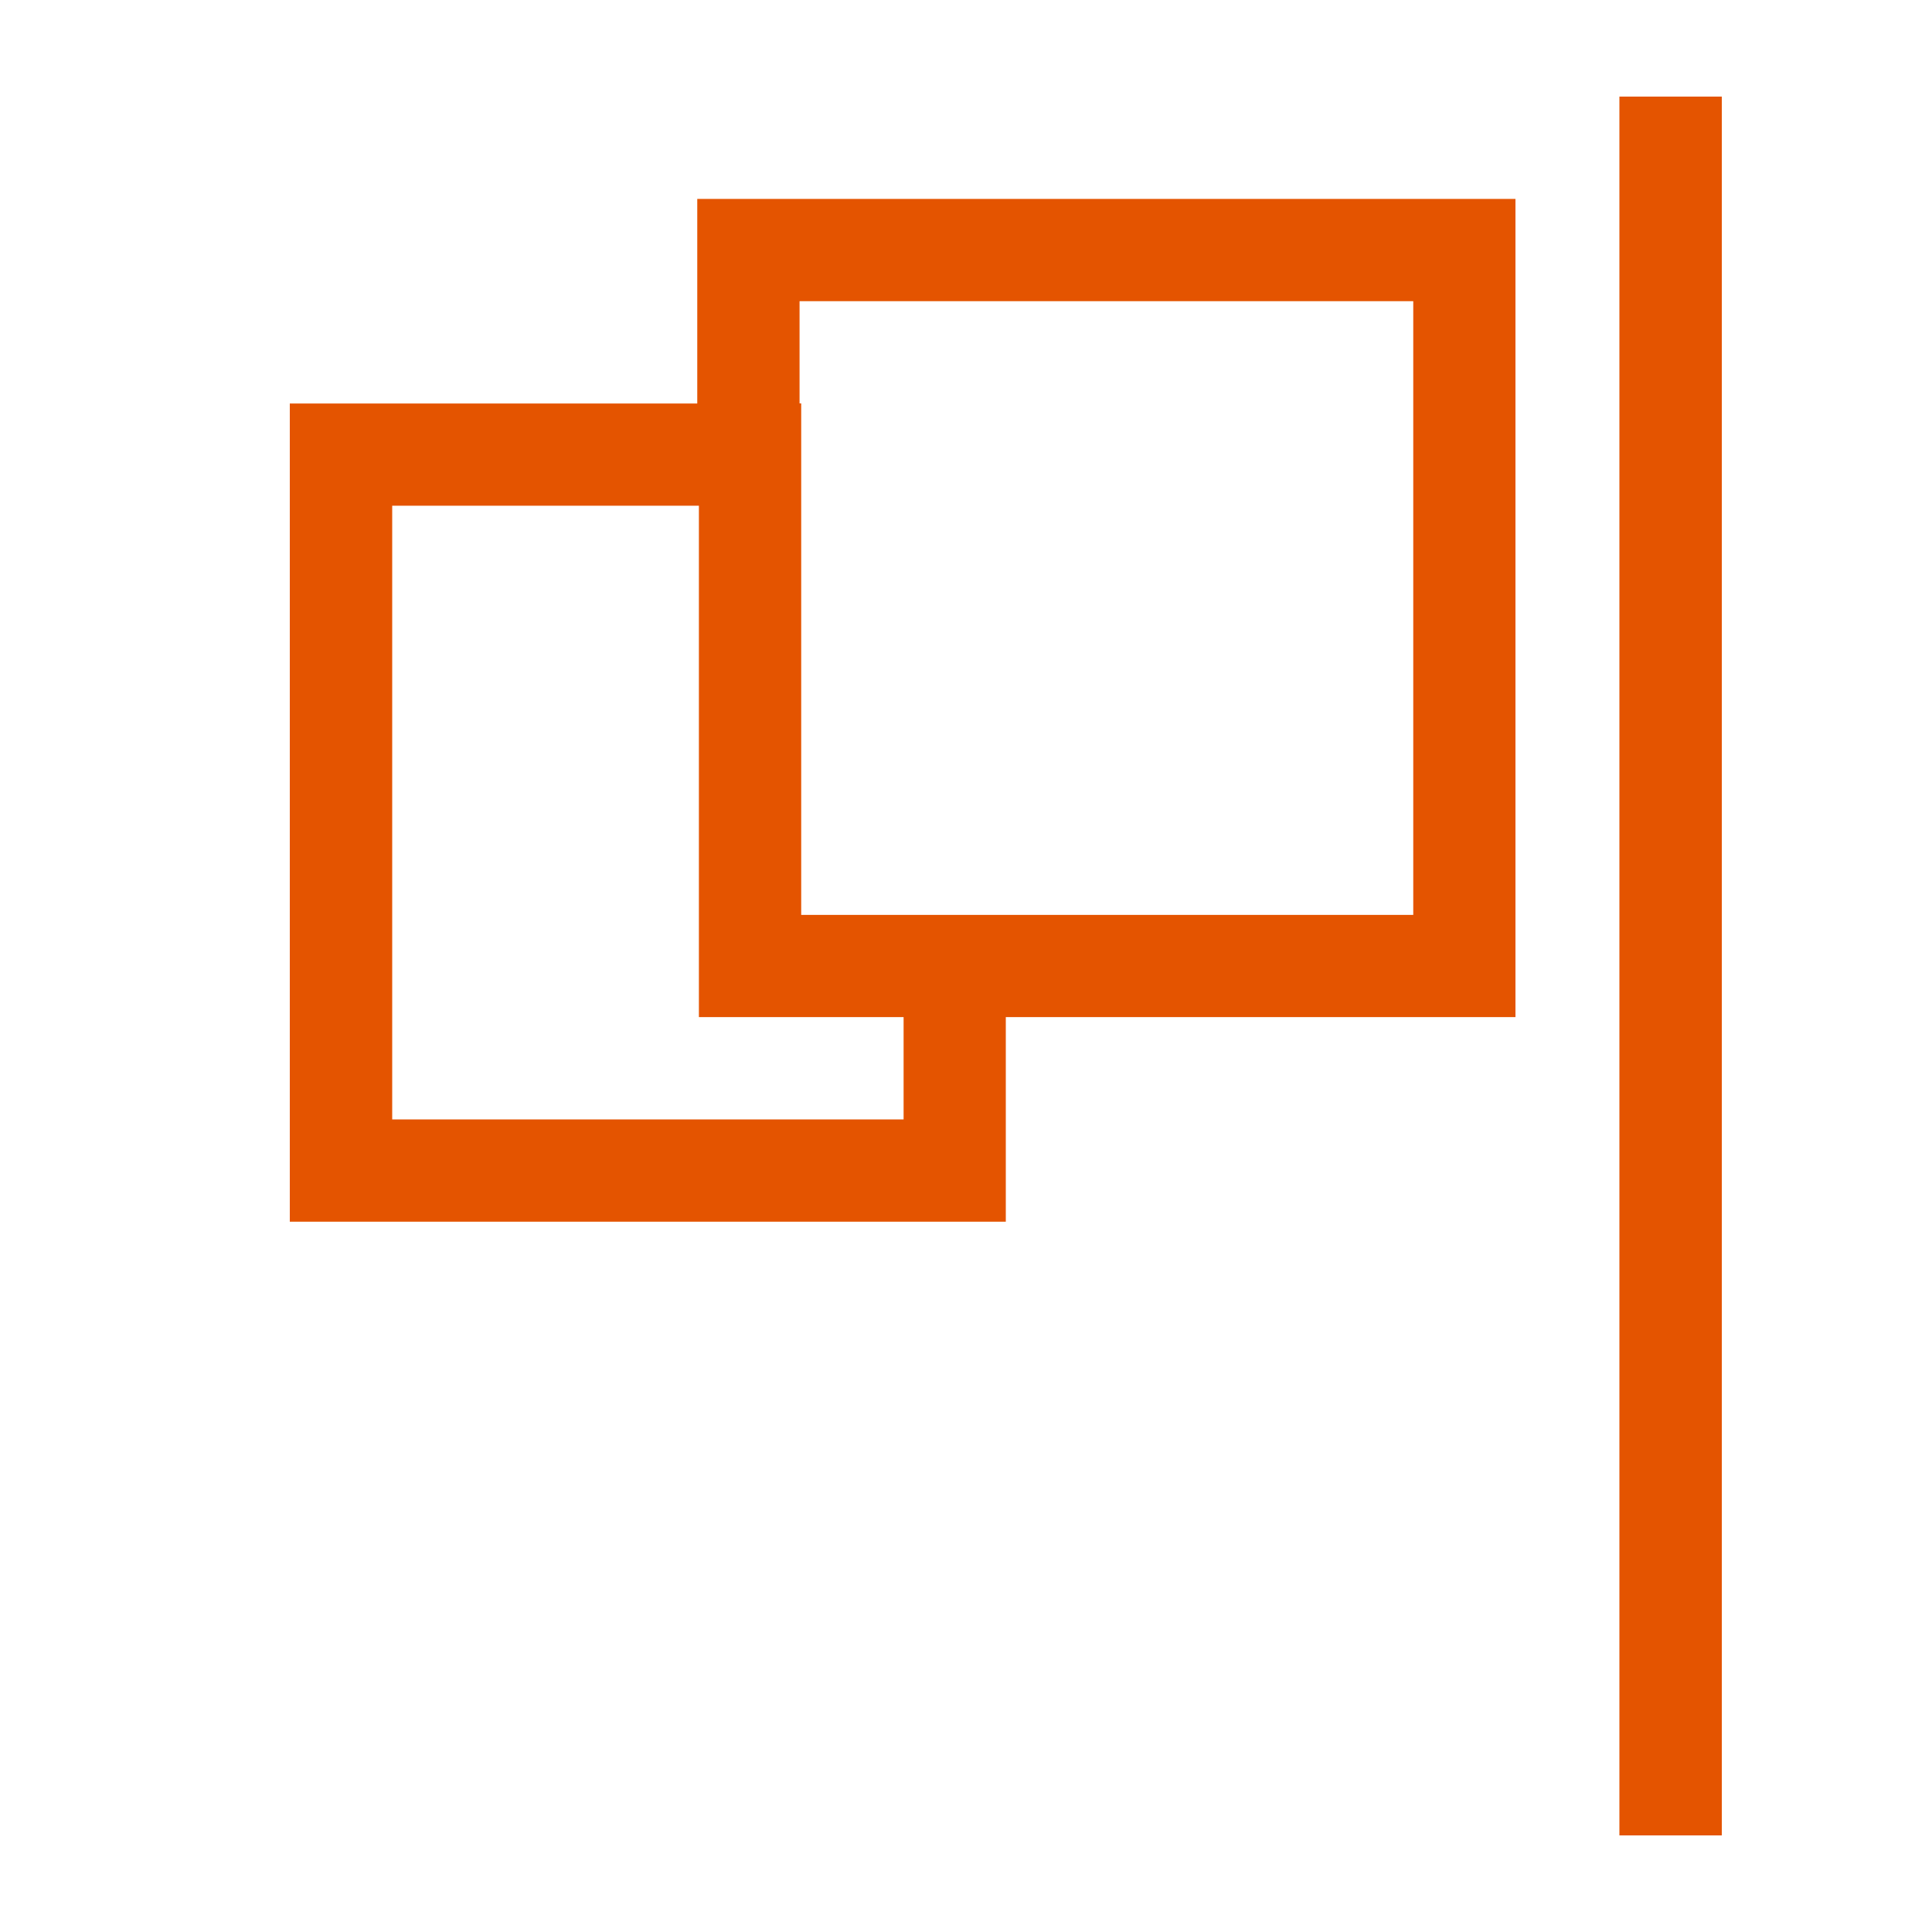
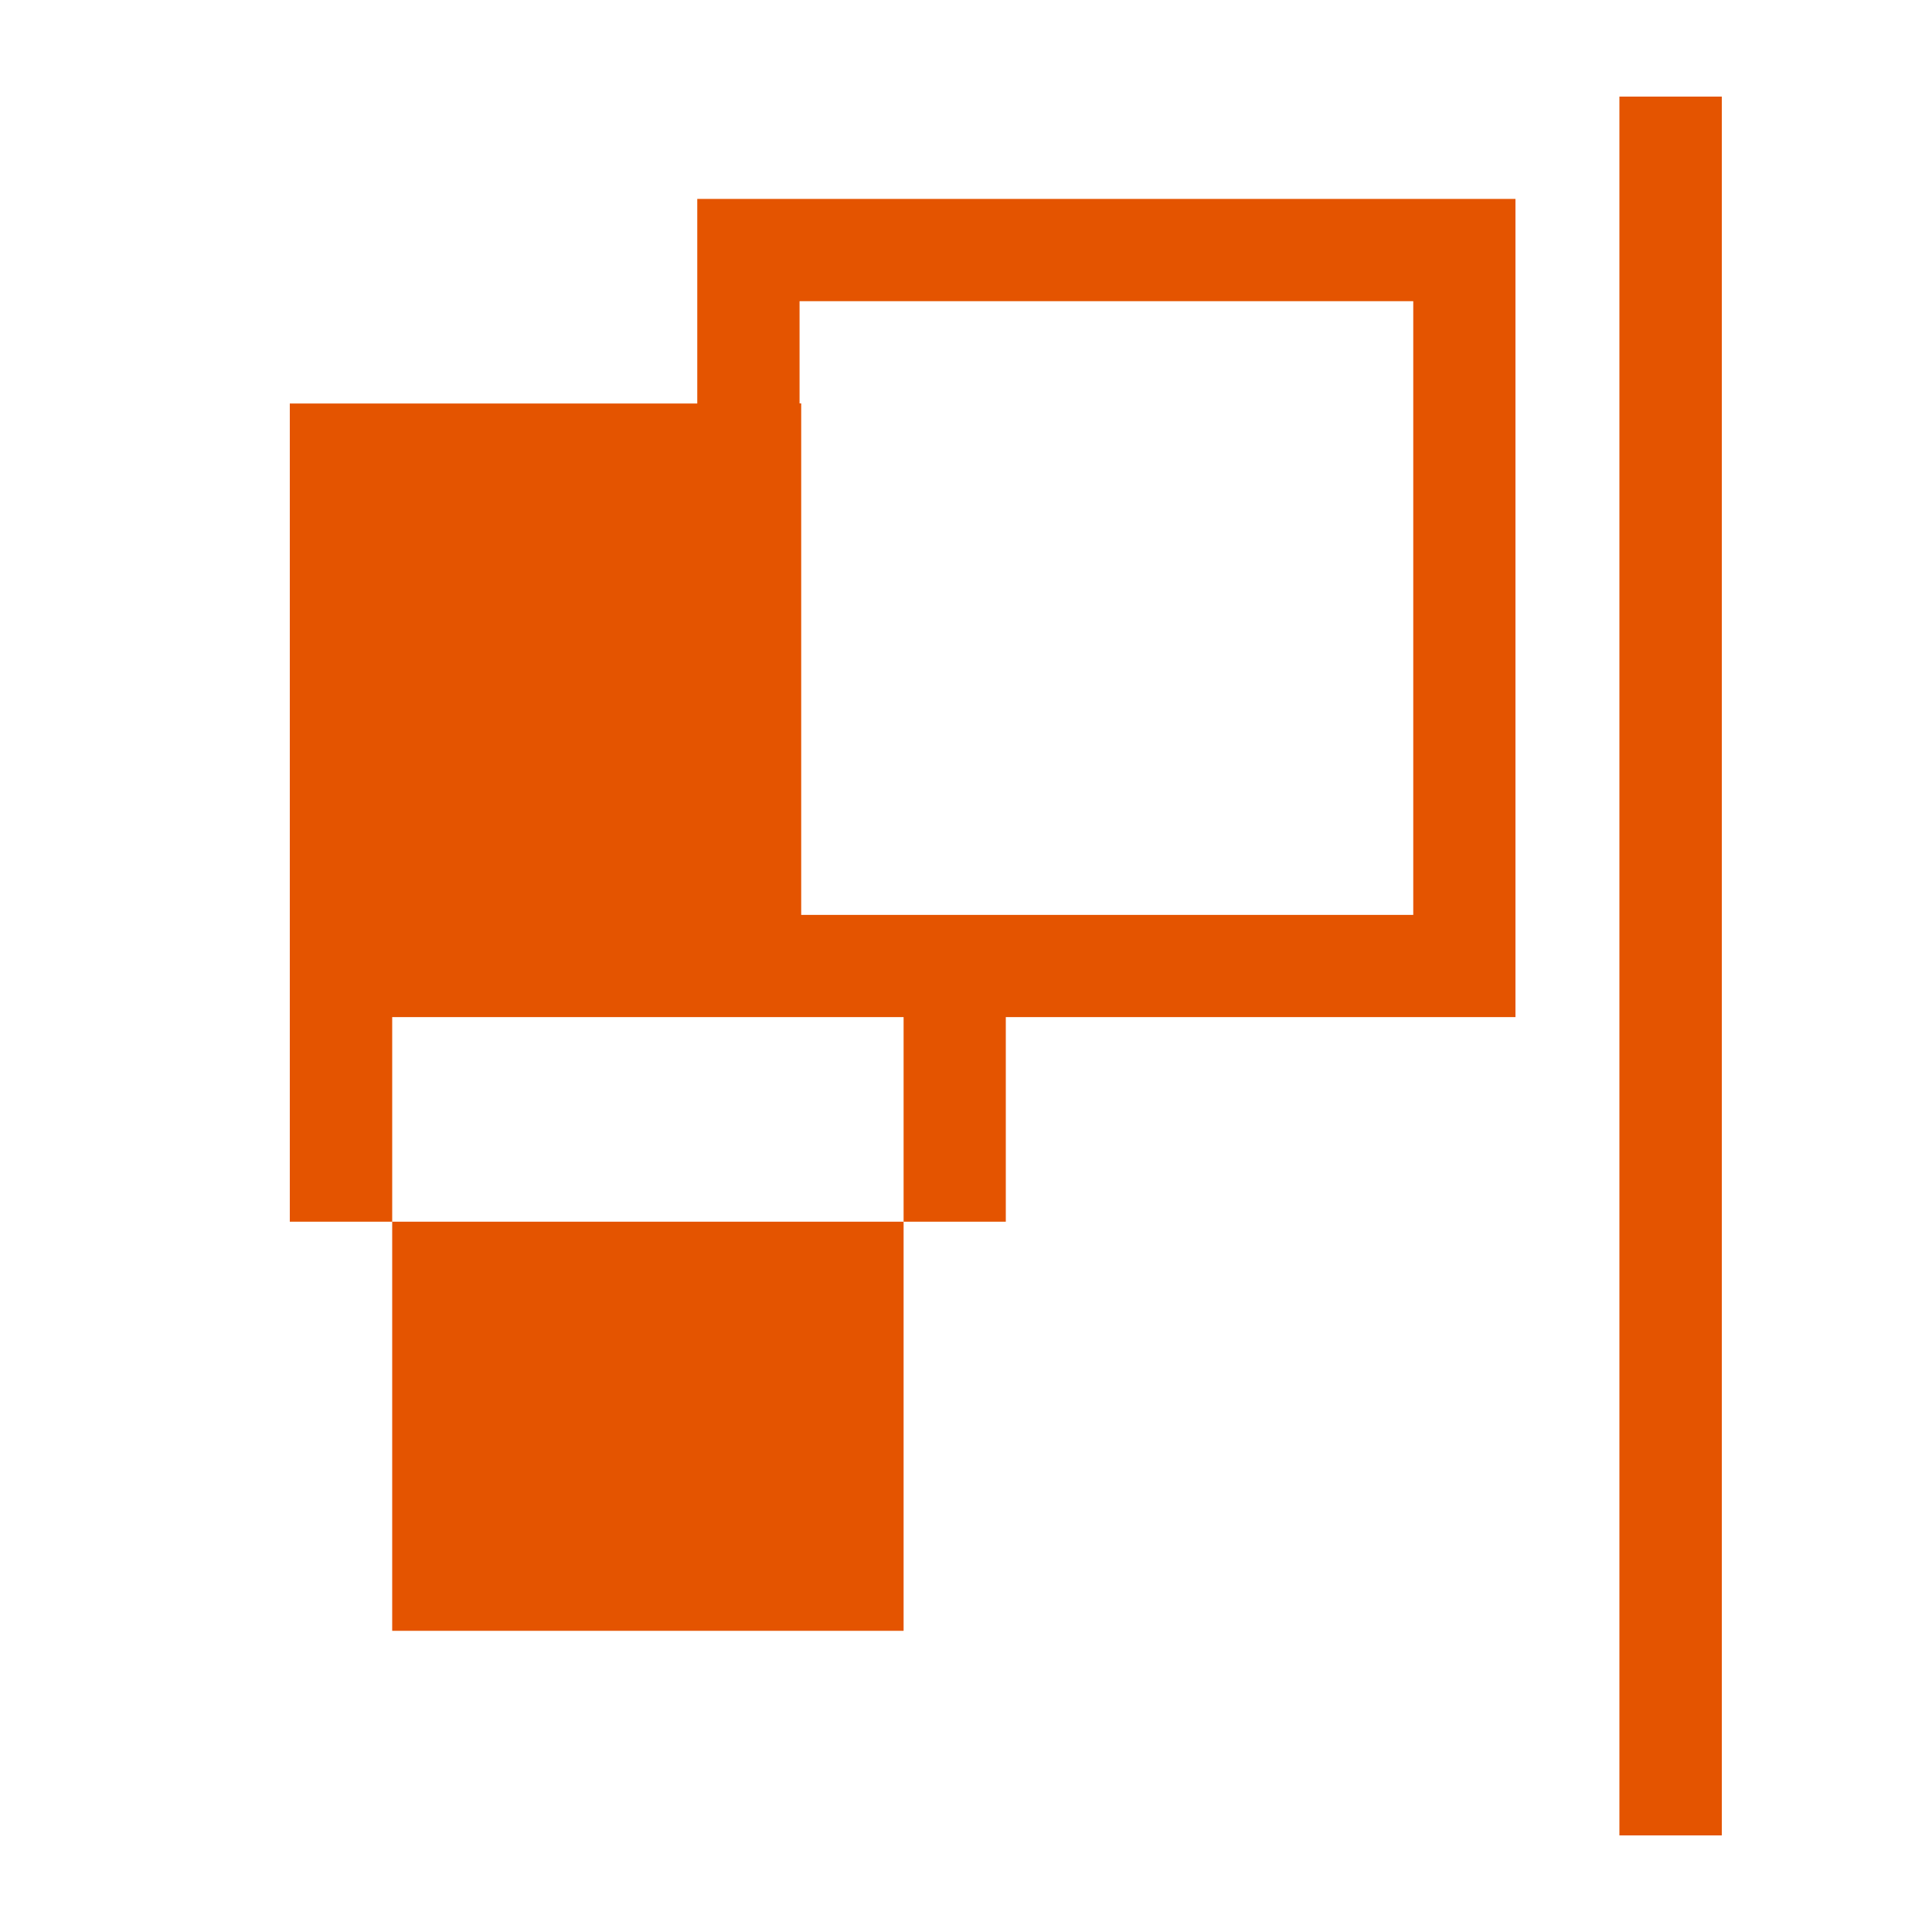
<svg xmlns="http://www.w3.org/2000/svg" width="20" height="20">
-   <path fill="#E45400" d="M17.824 1v18h-1.06V1h1.06zM7.218 2.059h8.47v8.47h-5.276v2.118H3v-8.47h4.218V2.058zm2.135 8.47H7.235V5.235H4.06v6.353h5.294V10.53zM8.277 3.118v1.058h.017v5.295h6.336V3.118H8.277z" />
+   <path fill="#E45400" d="M17.824 1v18h-1.06V1h1.06zM7.218 2.059h8.47v8.47h-5.276v2.118H3v-8.47h4.218V2.058zm2.135 8.47H7.235H4.06v6.353h5.294V10.53zM8.277 3.118v1.058h.017v5.295h6.336V3.118H8.277z" />
</svg>